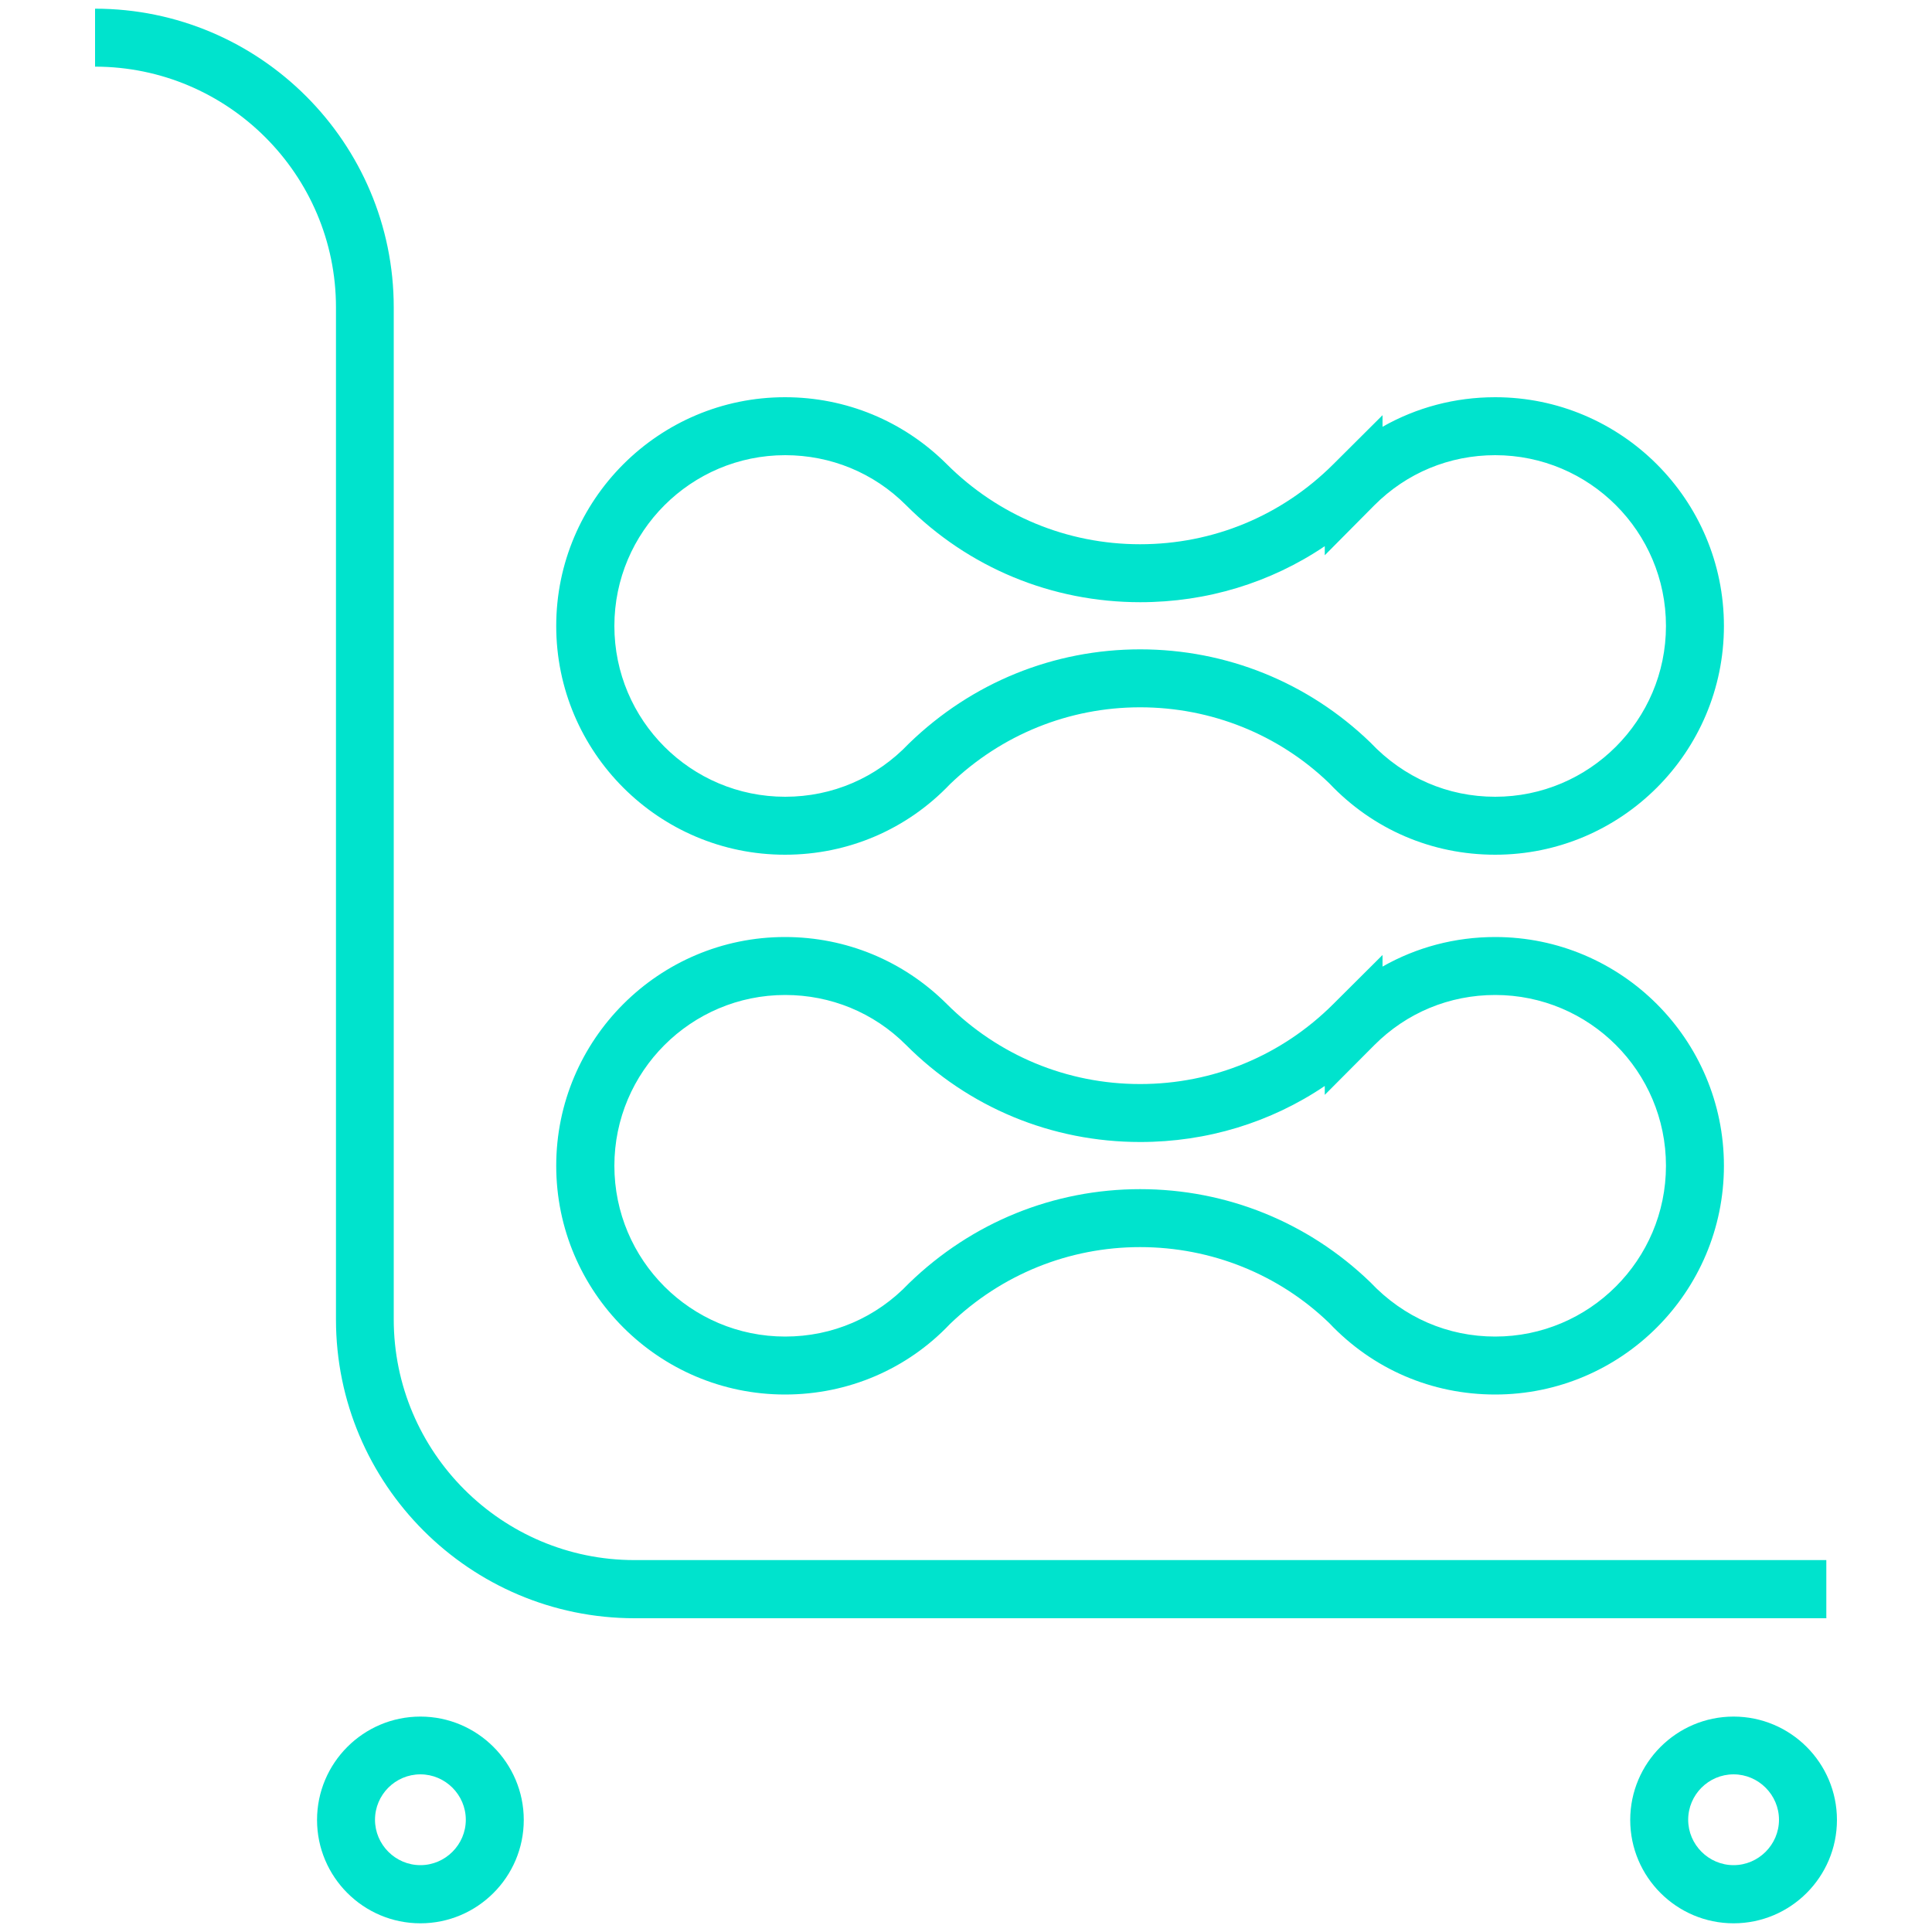
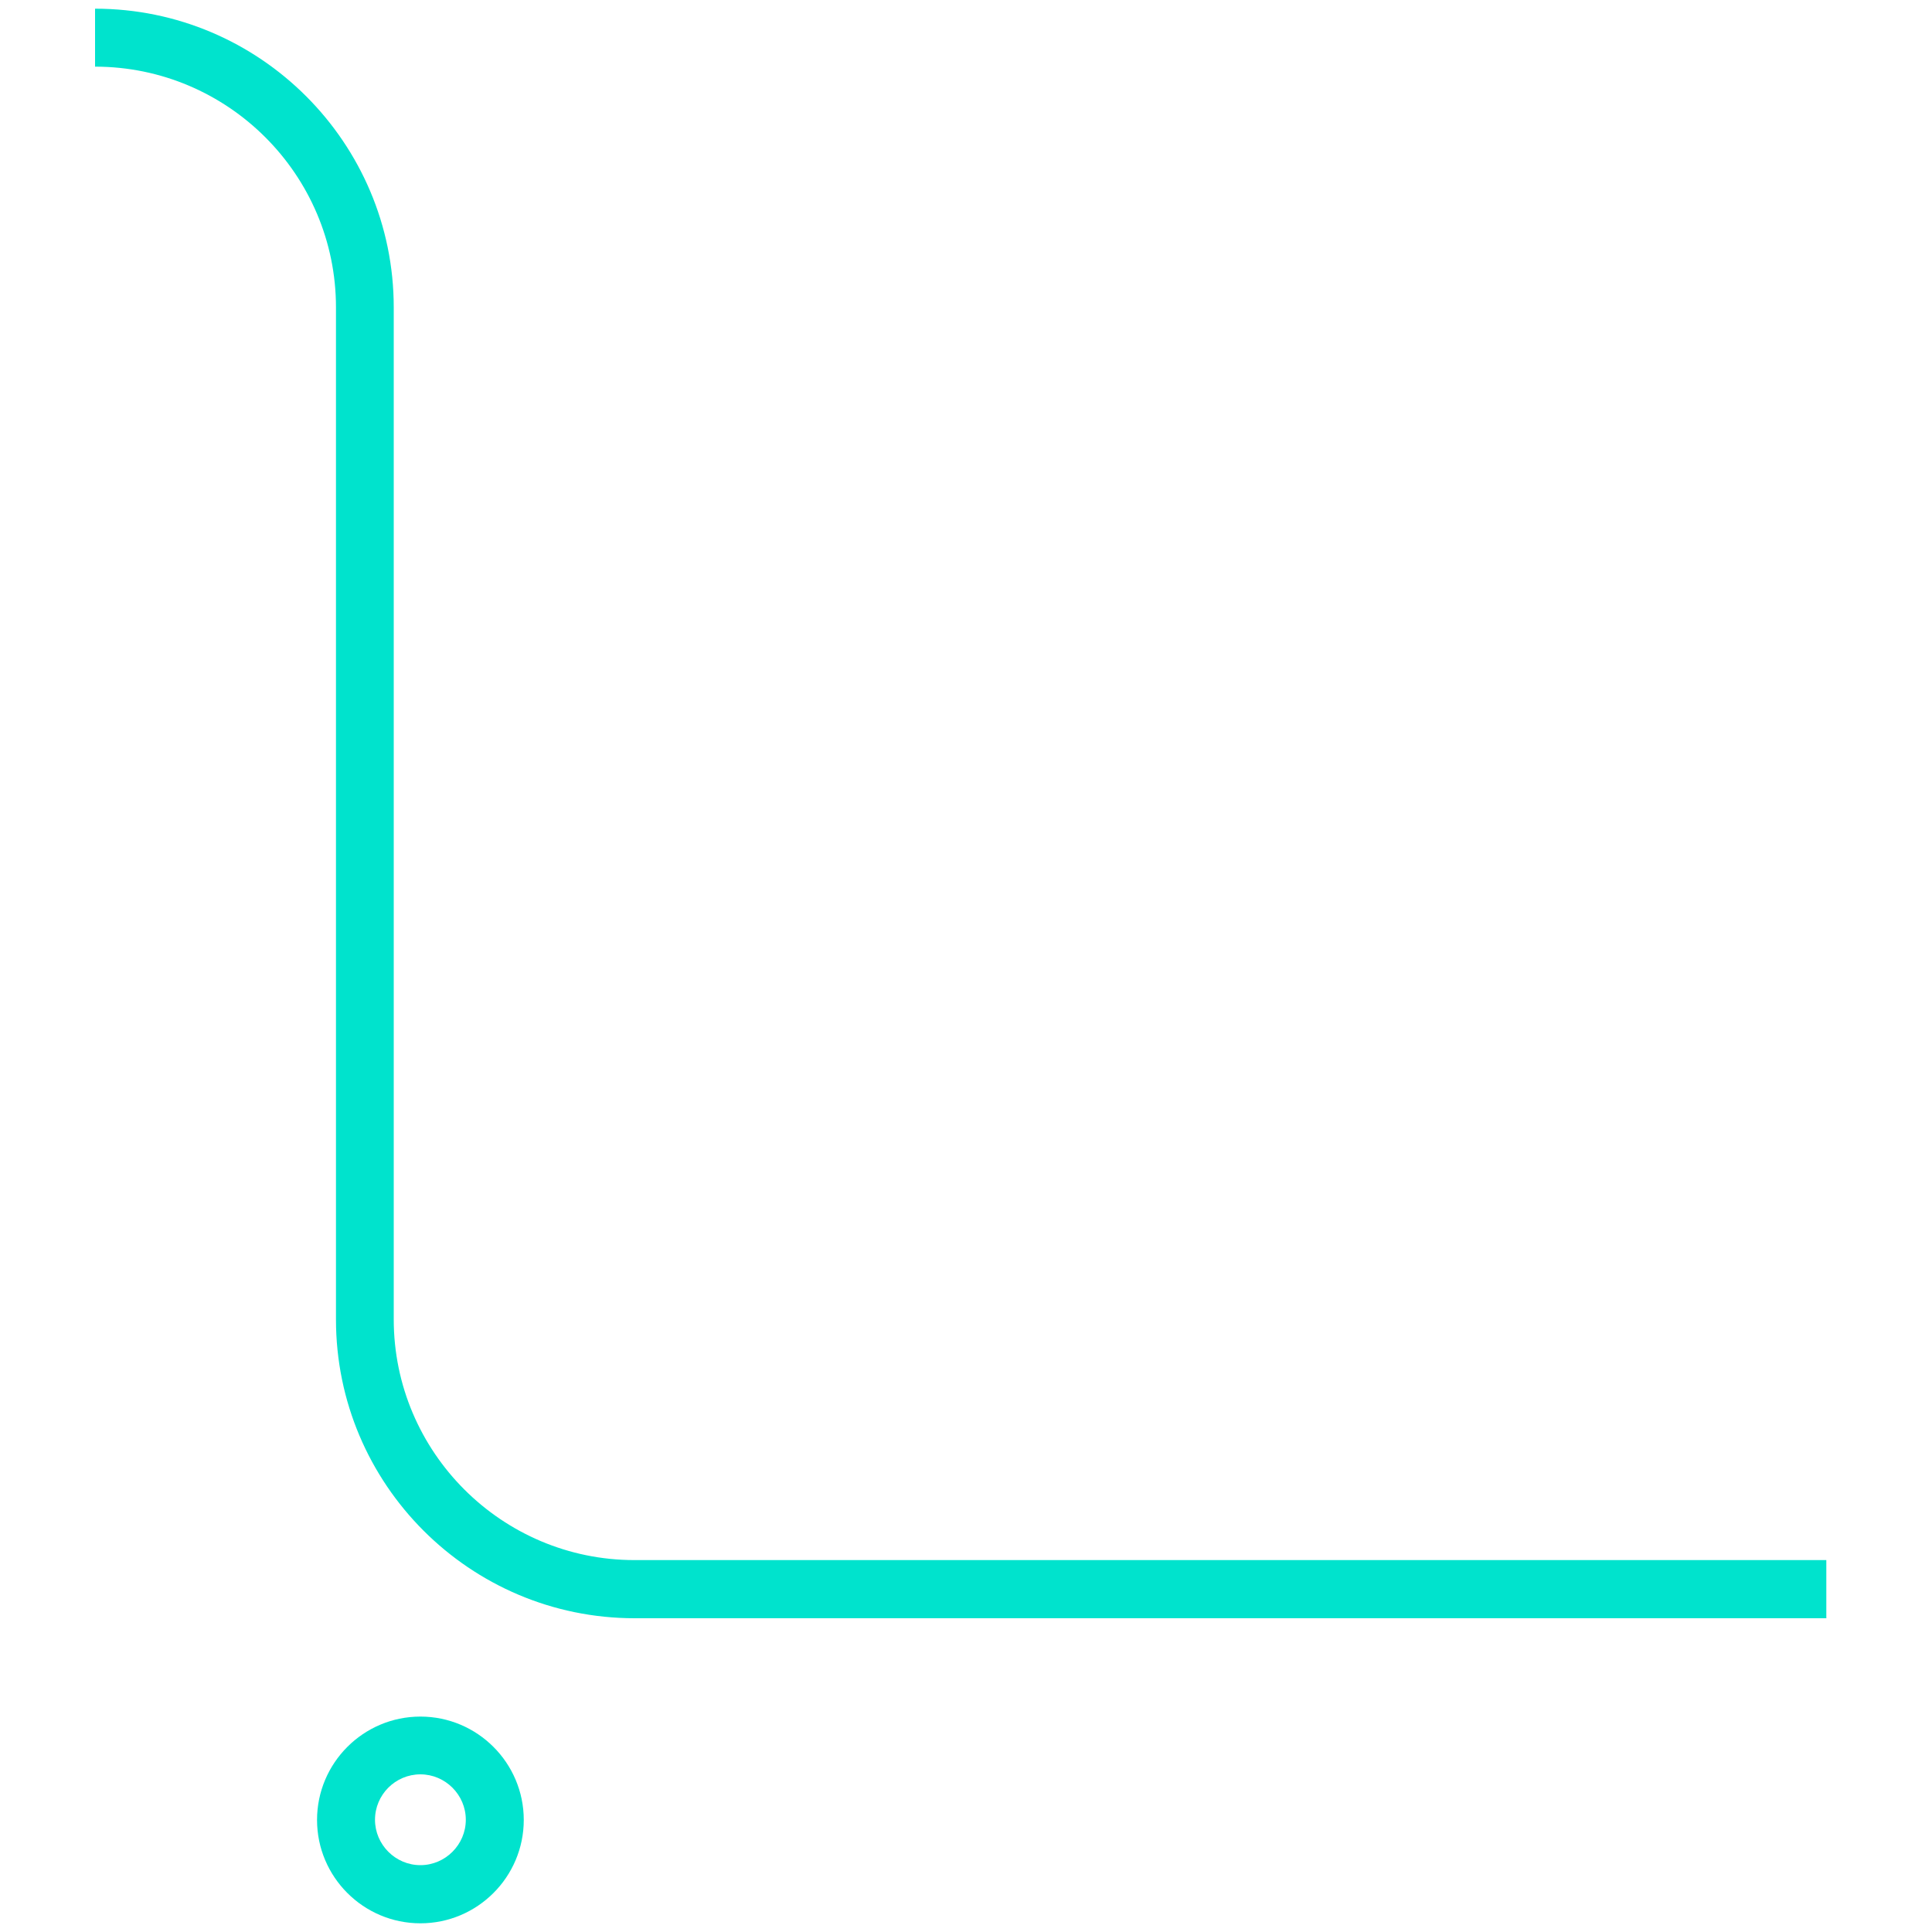
<svg xmlns="http://www.w3.org/2000/svg" id="a" width="100" height="100" viewBox="0 0 100 100">
  <path d="M94.54,83.76h-61.69c-8.53,0-15.46-6.94-15.46-15.46V15.91c0-6.87-5.6-12.46-12.47-12.46V.45c8.53,0,15.46,6.94,15.46,15.46v52.38c0,6.87,5.59,12.46,12.46,12.46h61.69v3h.01Z" fill="#00e3cd" stroke-width="0" />
-   <path d="M77.39,72.18c-3.28,0-6.33-1.31-8.59-3.7-2.61-2.52-6.1-3.93-9.79-3.93s-7.18,1.42-9.84,3.98c-2.21,2.33-5.26,3.65-8.54,3.65-6.53,0-11.84-5.31-11.84-11.84s5.31-11.84,11.84-11.84c3.16,0,6.13,1.23,8.37,3.46,2.67,2.67,6.23,4.15,10.01,4.15s7.32-1.47,9.99-4.13l2.56-2.55v.6c1.76-1,3.75-1.53,5.83-1.53,6.53,0,11.84,5.31,11.84,11.84s-5.31,11.84-11.84,11.84ZM59.01,61.55c4.47,0,8.7,1.71,11.92,4.82,1.73,1.83,4.01,2.81,6.46,2.81,4.87,0,8.84-3.96,8.84-8.84s-3.96-8.84-8.84-8.84c-2.37,0-4.59.92-6.26,2.6l-2.56,2.57v-.46c-2.8,1.89-6.1,2.9-9.55,2.9-4.58,0-8.89-1.78-12.13-5.03-1.67-1.67-3.89-2.58-6.25-2.58-4.87,0-8.84,3.96-8.84,8.84s3.96,8.84,8.84,8.84c2.45,0,4.72-.98,6.41-2.76,3.26-3.16,7.5-4.87,11.97-4.87h-.01Z" fill="#00e3cd" stroke-width="0" />
-   <path d="M77.39,44.24c-3.28,0-6.33-1.31-8.59-3.7-2.61-2.52-6.1-3.93-9.79-3.93s-7.18,1.42-9.84,3.98c-2.22,2.33-5.26,3.65-8.54,3.65-6.53,0-11.84-5.31-11.84-11.84s5.31-11.84,11.84-11.84c3.16,0,6.13,1.23,8.37,3.46,2.67,2.67,6.23,4.15,10.01,4.15s7.32-1.47,9.99-4.13l2.56-2.55v.6c1.76-1,3.75-1.53,5.83-1.53,6.53,0,11.84,5.31,11.84,11.84s-5.31,11.84-11.84,11.84ZM59.01,33.61c4.47,0,8.7,1.71,11.92,4.82,1.73,1.83,4.01,2.81,6.46,2.81,4.87,0,8.84-3.96,8.84-8.84s-3.96-8.84-8.84-8.84c-2.37,0-4.59.92-6.26,2.6l-2.56,2.58v-.47c-2.8,1.89-6.1,2.9-9.55,2.9-4.58,0-8.89-1.78-12.13-5.03-1.67-1.67-3.89-2.58-6.25-2.58-4.87,0-8.84,3.96-8.84,8.84s3.96,8.84,8.84,8.84c2.45,0,4.72-.98,6.41-2.76,3.26-3.16,7.5-4.87,11.97-4.87h-.01Z" fill="#00e3cd" stroke-width="0" />
  <path d="M21.76,99.55c-2.95,0-5.35-2.4-5.35-5.35s2.4-5.35,5.35-5.35,5.35,2.4,5.35,5.35-2.4,5.35-5.35,5.35ZM21.76,91.84c-1.3,0-2.35,1.06-2.35,2.35s1.06,2.35,2.35,2.35,2.35-1.06,2.35-2.35-1.06-2.35-2.35-2.35Z" fill="#00e3cd" stroke-width="0" />
-   <path d="M89.73,99.55c-2.95,0-5.35-2.4-5.35-5.35s2.4-5.35,5.35-5.35,5.35,2.4,5.35,5.35-2.4,5.35-5.35,5.35ZM89.73,91.84c-1.3,0-2.35,1.06-2.35,2.35s1.06,2.35,2.35,2.35,2.35-1.06,2.35-2.35-1.06-2.35-2.35-2.35Z" fill="#00e3cd" stroke-width="0" />
</svg>